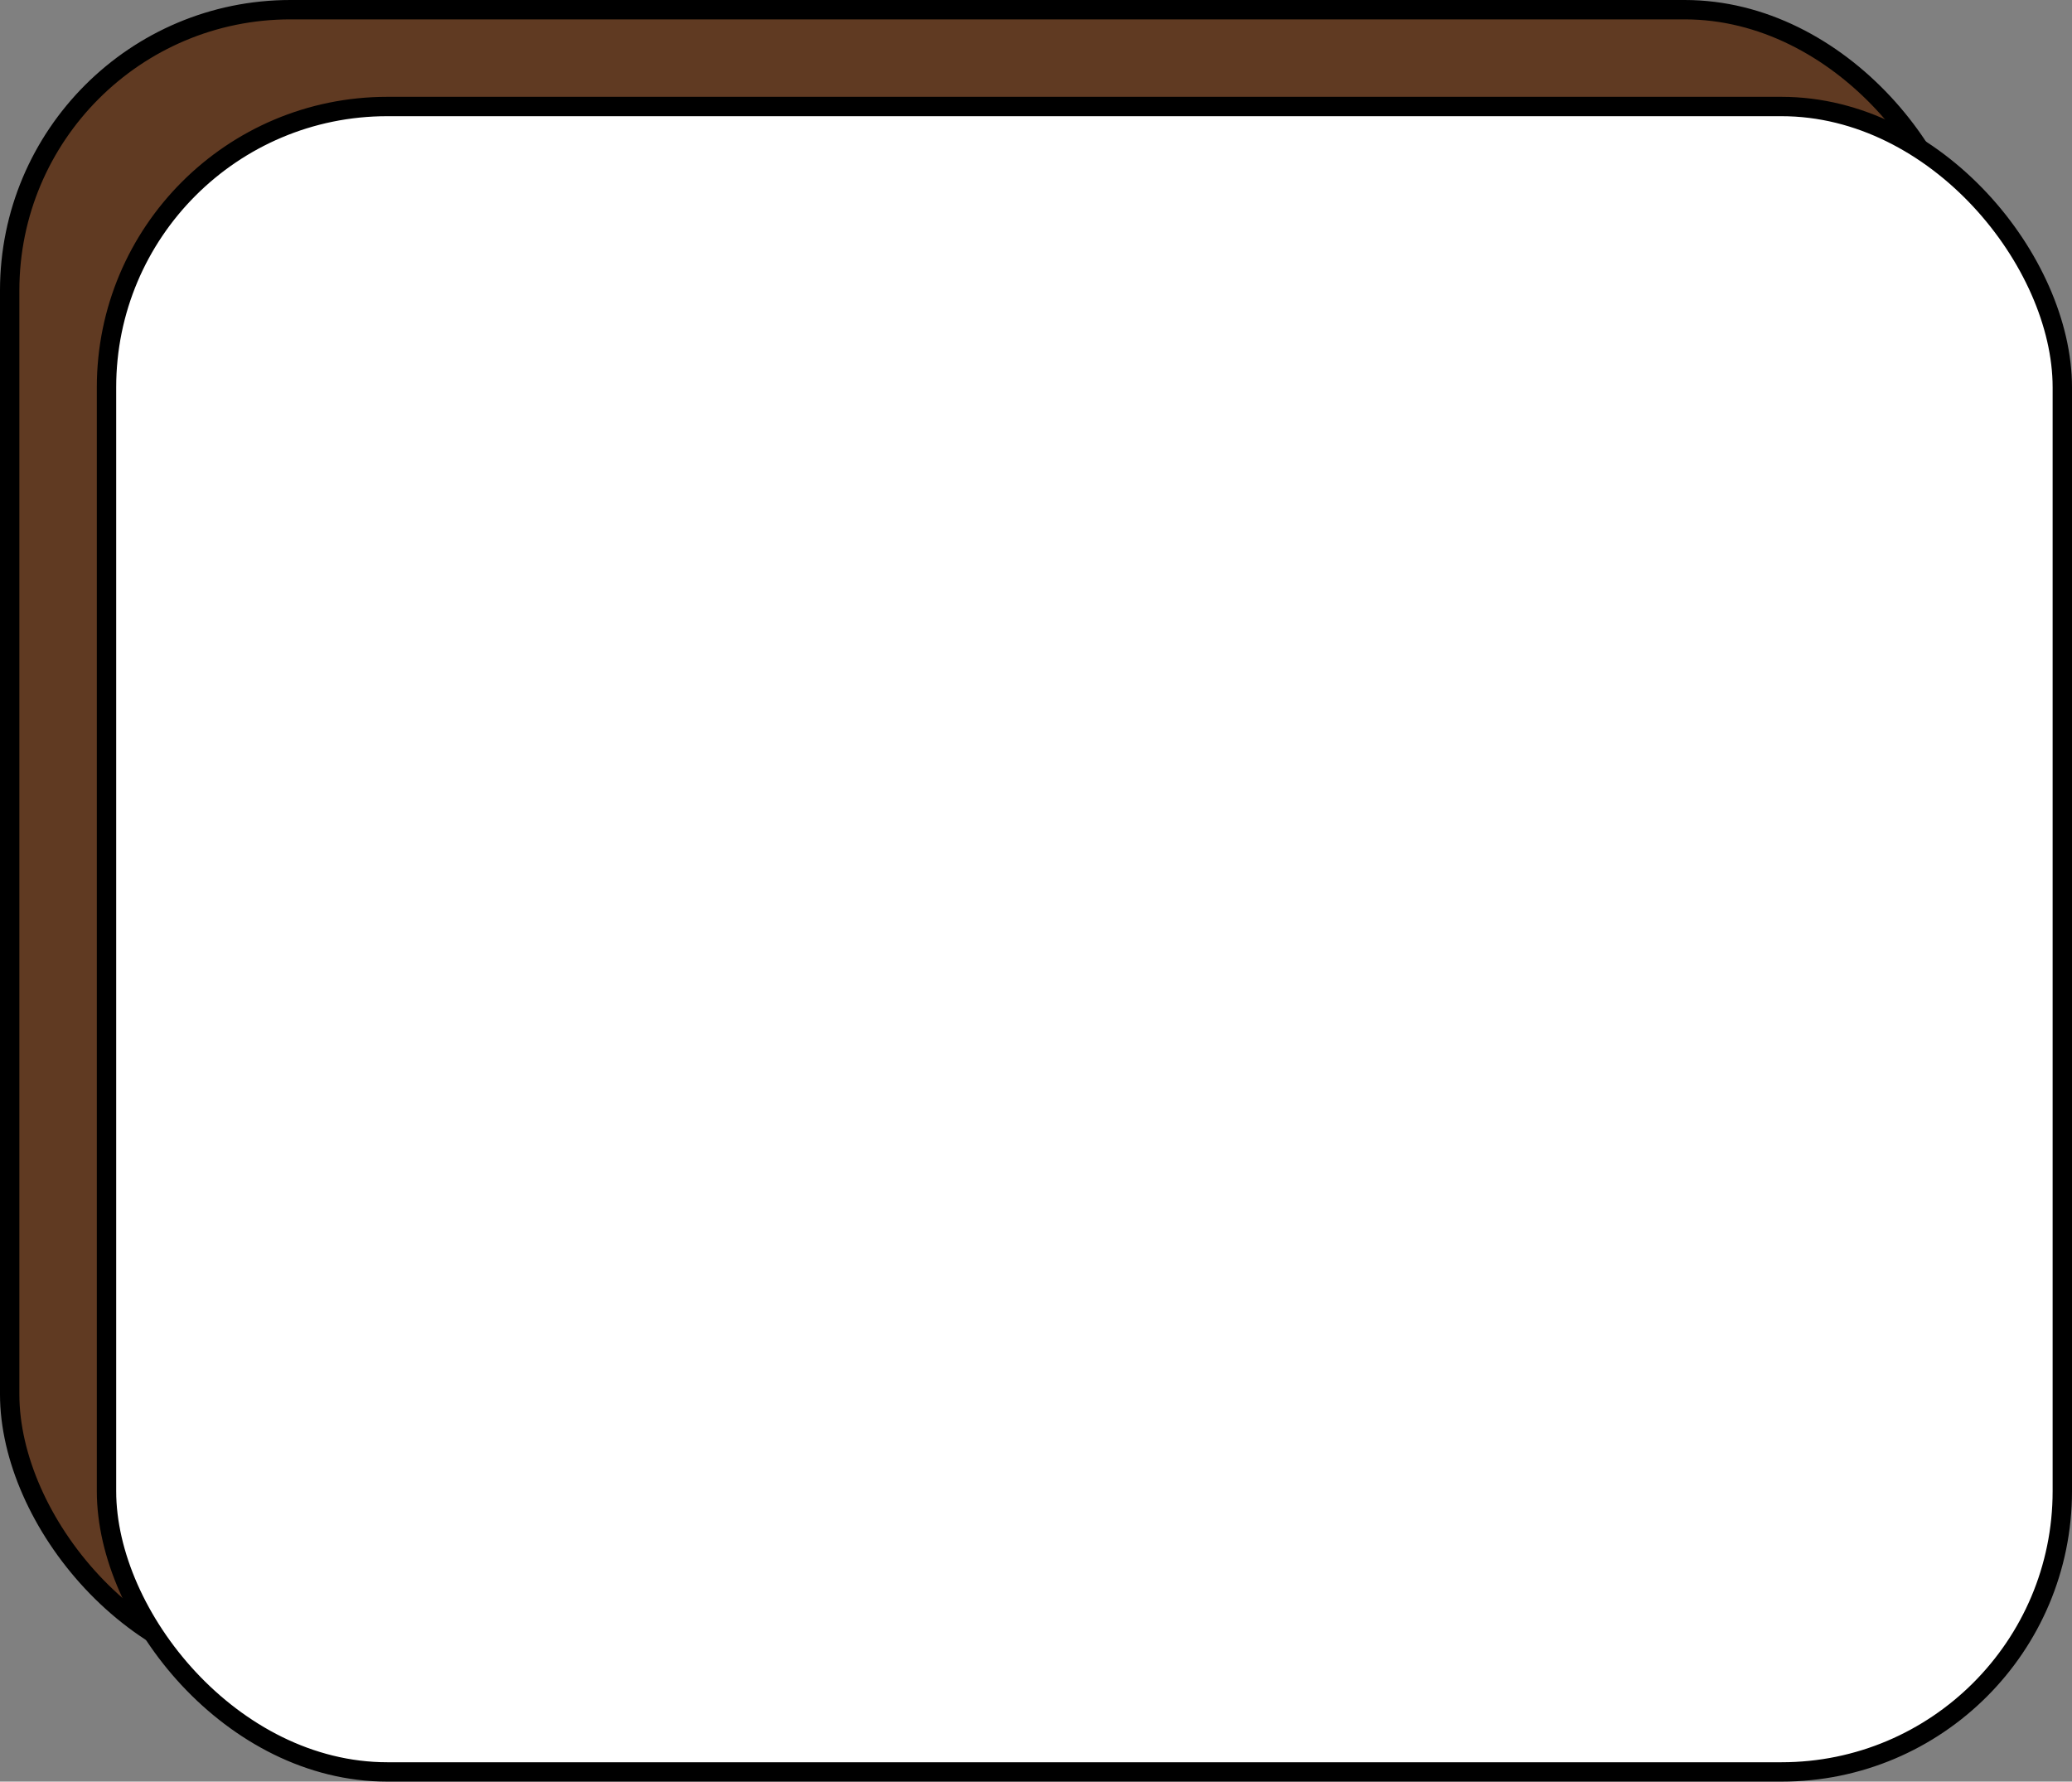
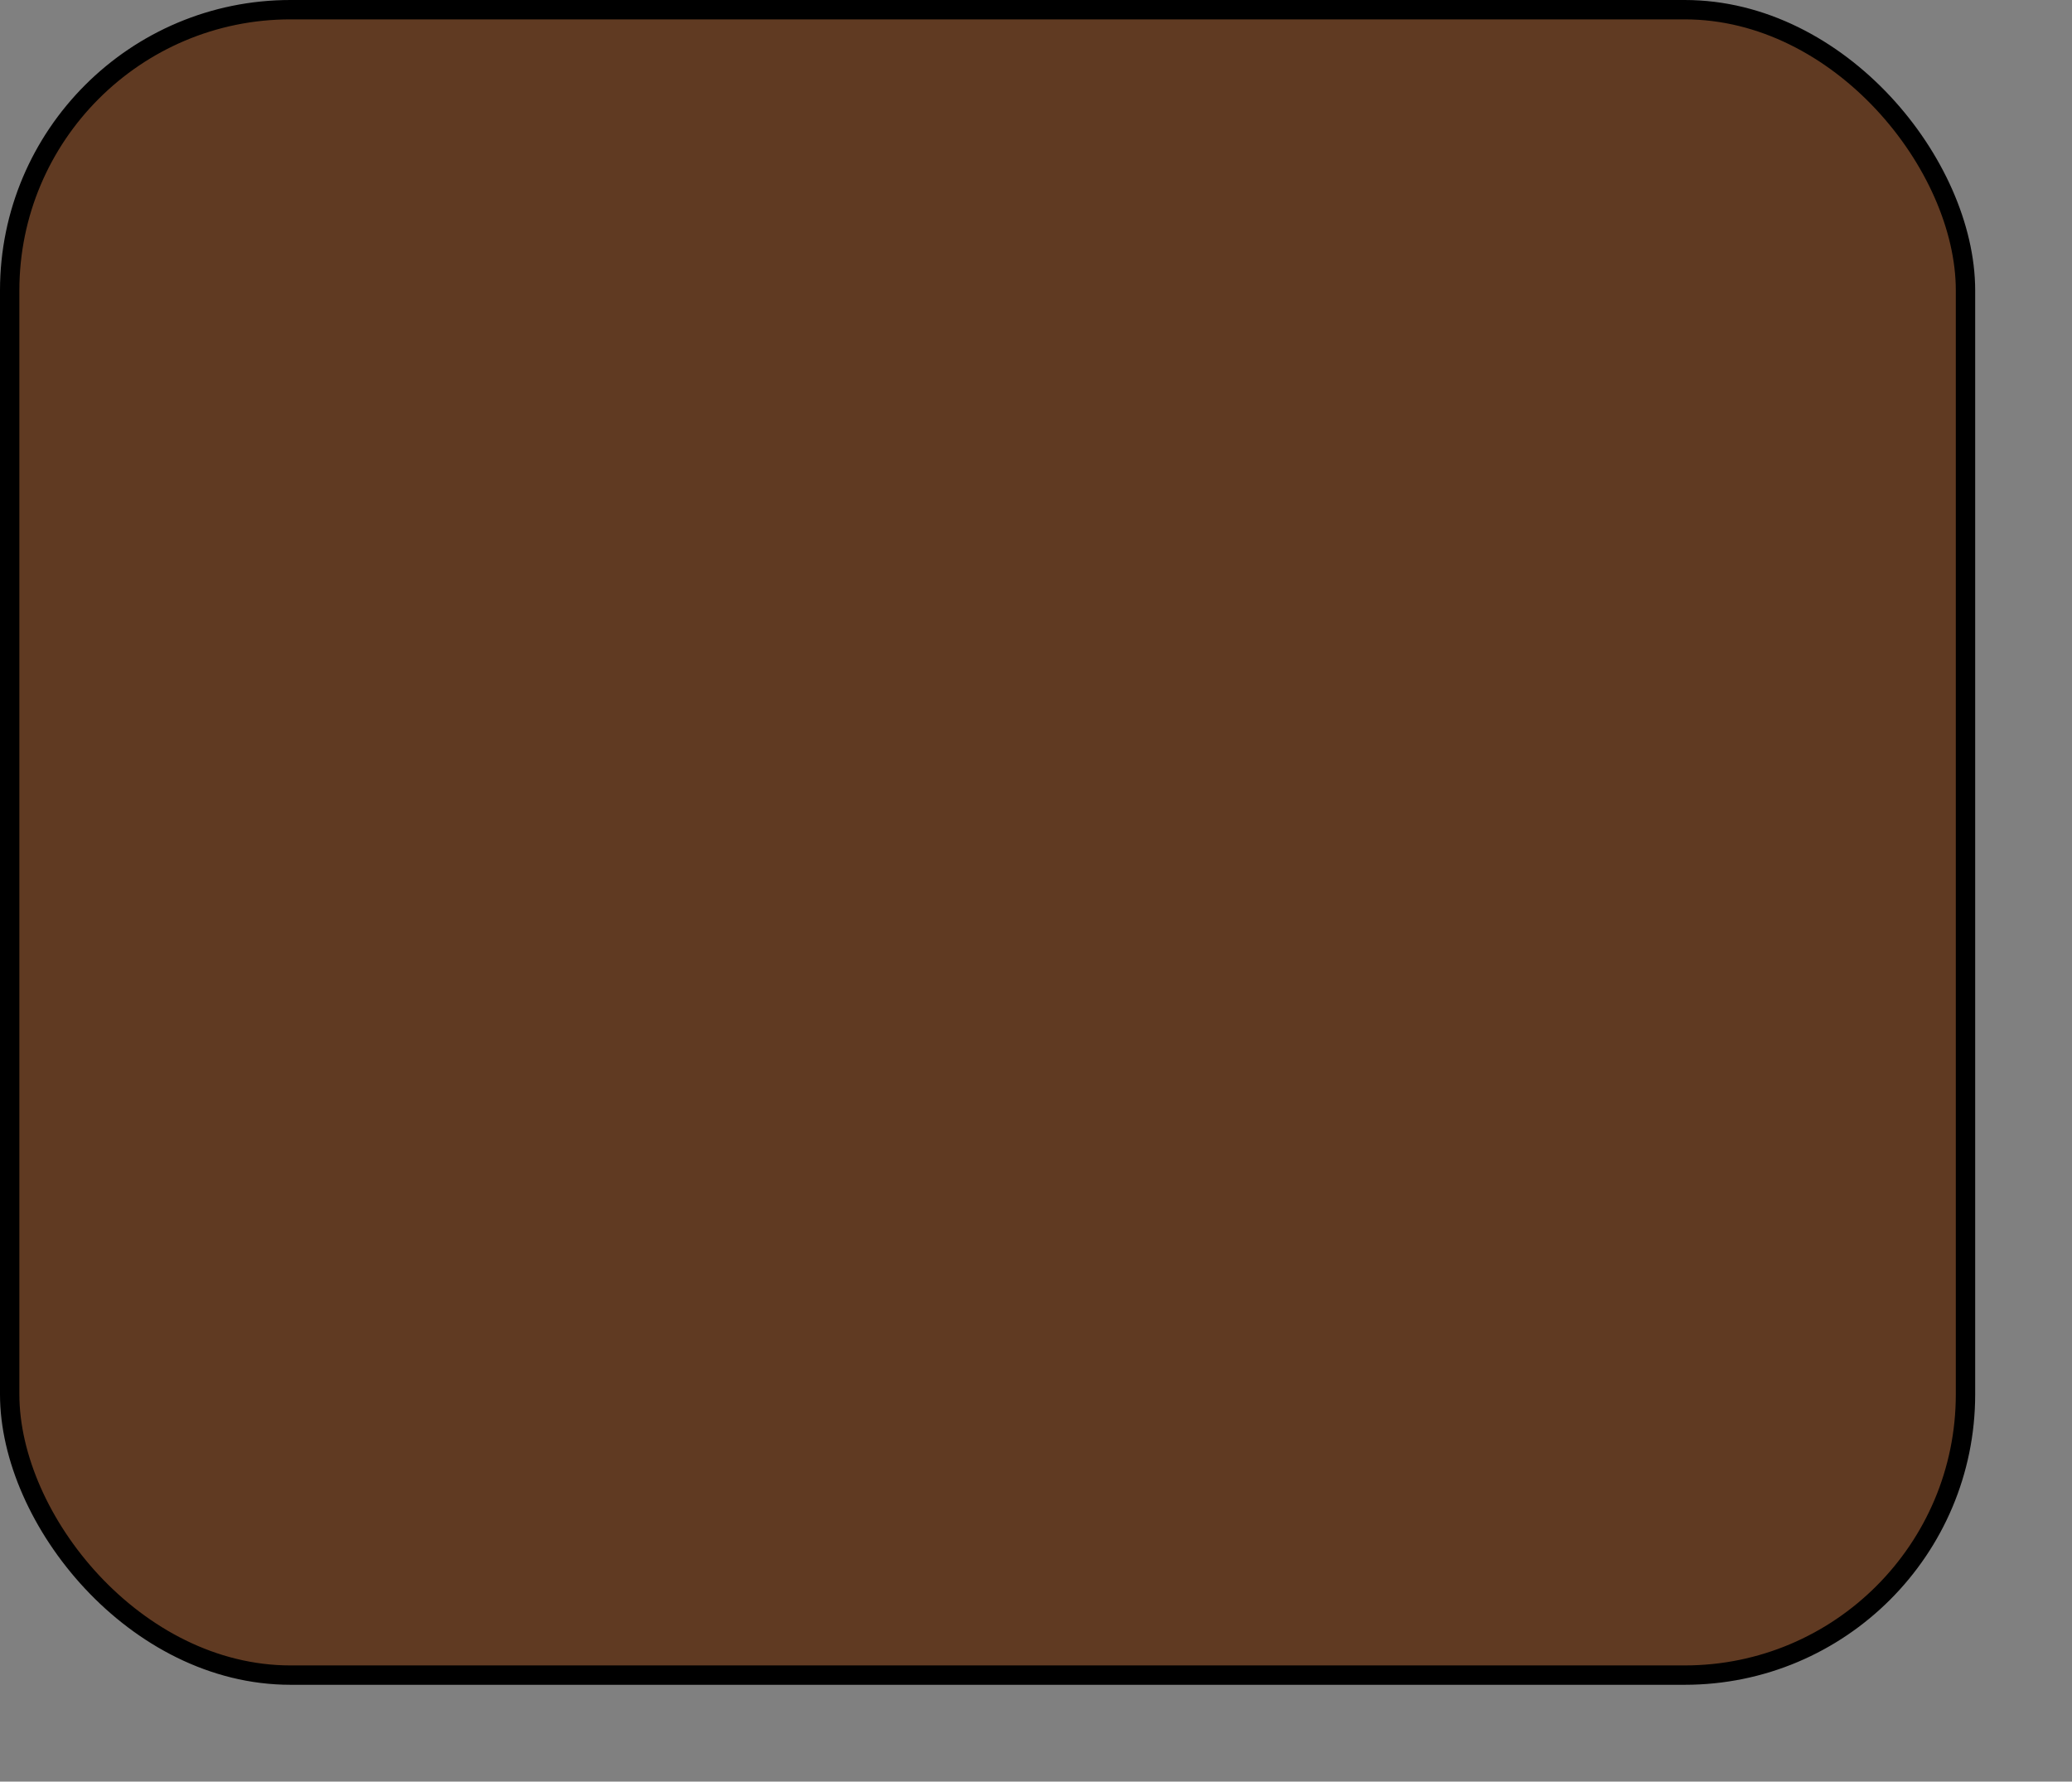
<svg xmlns="http://www.w3.org/2000/svg" fill="none" height="92" preserveAspectRatio="xMidYMid meet" style="fill: none" version="1" viewBox="0.0 0.0 107.0 92.0" width="107" zoomAndPan="magnify">
  <rect x="0.0" y="0.0" width="107.0" height="92.0" fill="#808080" stroke="none" />
  <g id="change1_1">
    <rect fill="#603a22" height="86" rx="14.5" stroke="#000000" width="101" x="0.5" y="0.5" />
  </g>
  <g id="change2_1">
-     <rect fill="#ffffff" height="86" rx="14.5" stroke="#000000" width="101" x="5.5" y="5.5" />
-   </g>
+     </g>
</svg>